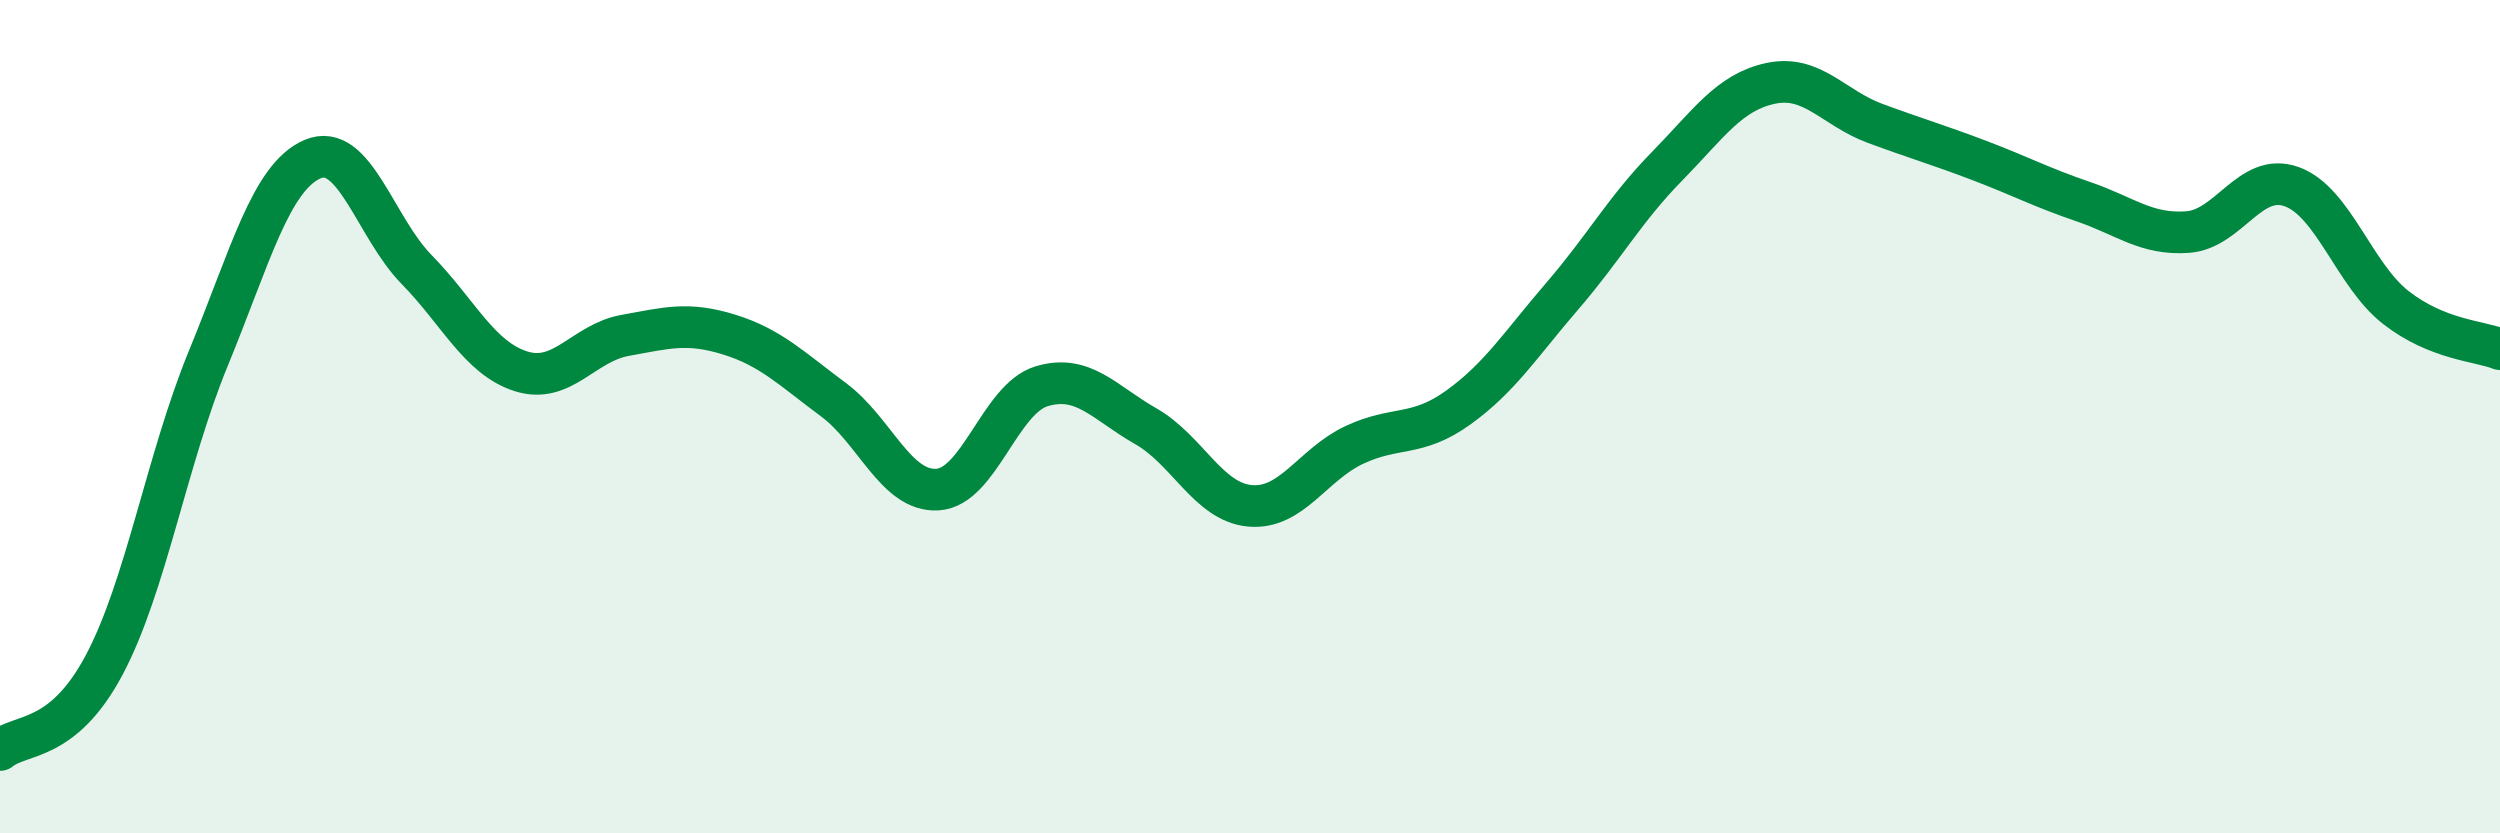
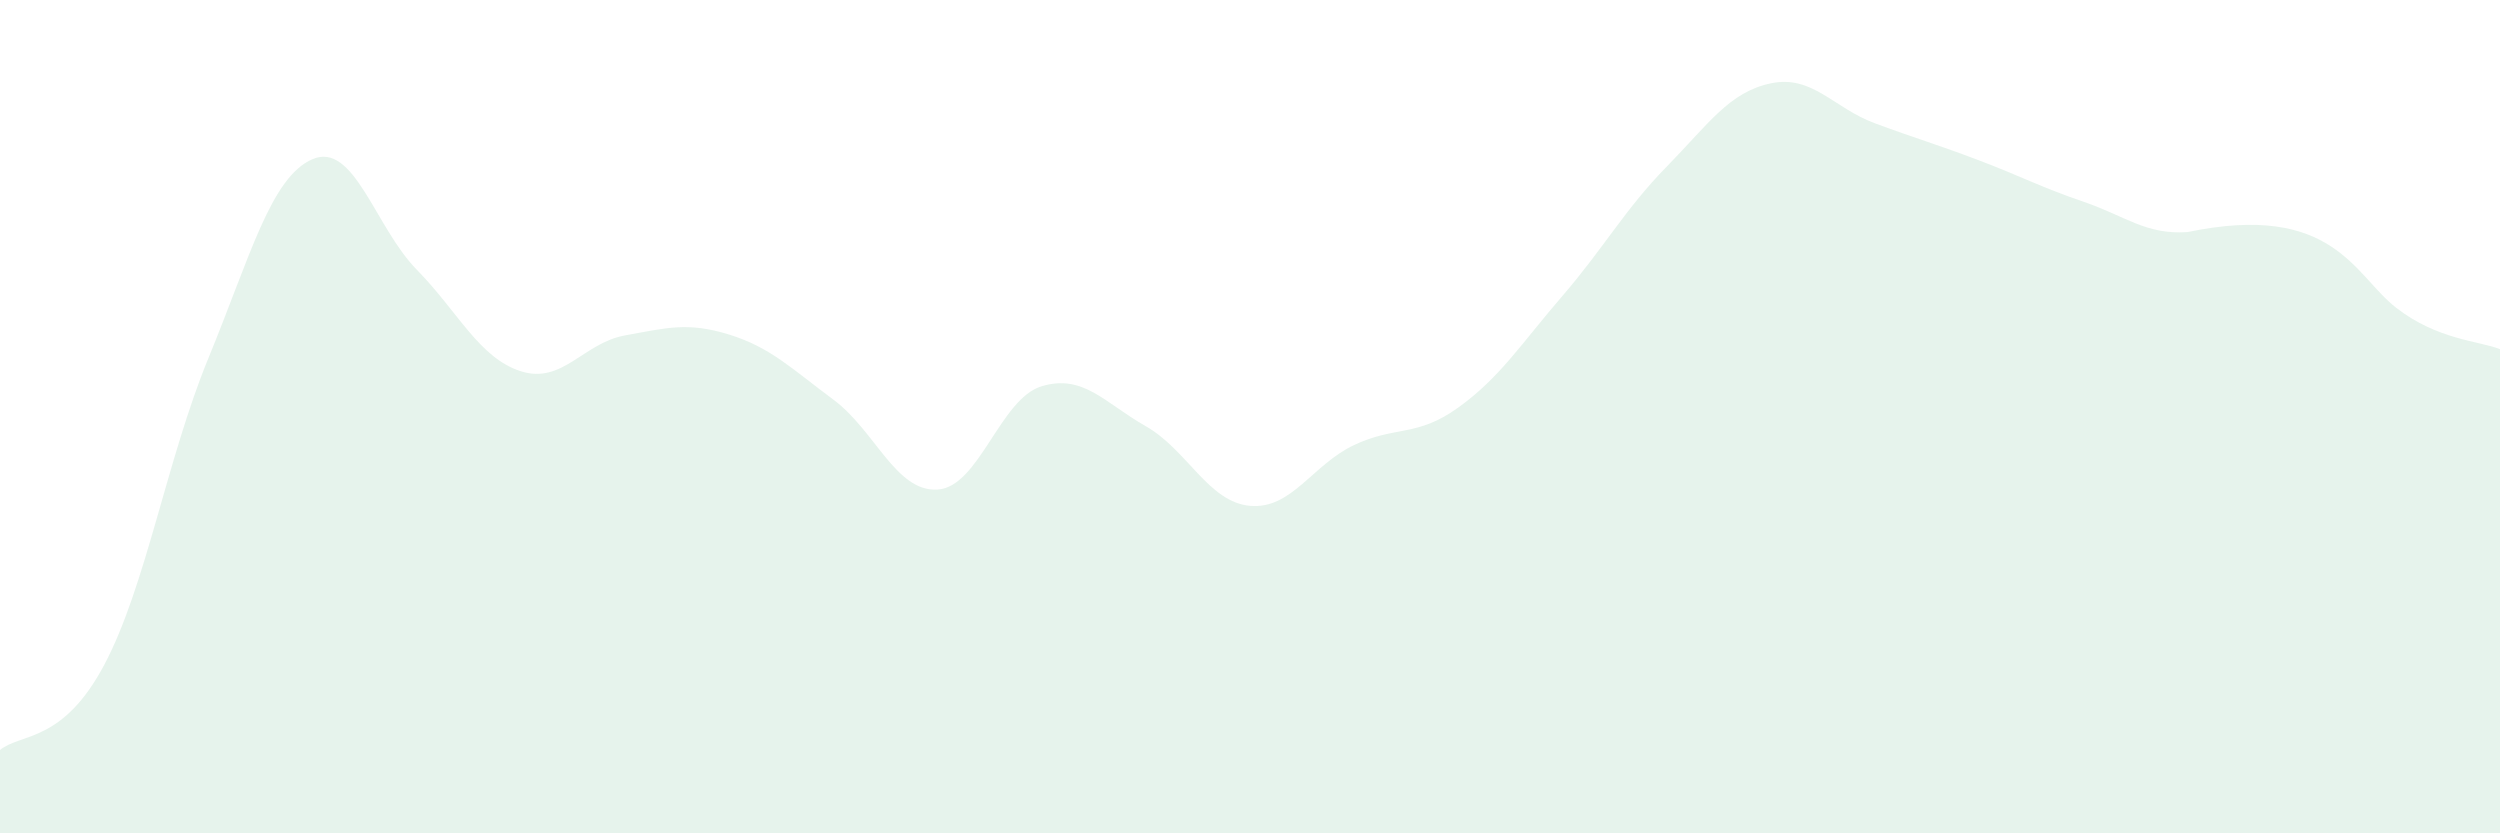
<svg xmlns="http://www.w3.org/2000/svg" width="60" height="20" viewBox="0 0 60 20">
-   <path d="M 0,18 C 0.5,17.59 1.5,17.84 2.5,15.96 C 3.5,14.08 4,11.03 5,8.6 C 6,6.17 6.5,4.25 7.5,3.82 C 8.5,3.39 9,5.45 10,6.47 C 11,7.49 11.5,8.59 12.5,8.91 C 13.5,9.23 14,8.23 15,8.05 C 16,7.87 16.5,7.72 17.5,8.03 C 18.5,8.34 19,8.85 20,9.59 C 21,10.33 21.5,11.81 22.5,11.75 C 23.5,11.69 24,9.57 25,9.27 C 26,8.97 26.5,9.66 27.5,10.23 C 28.5,10.8 29,12.05 30,12.14 C 31,12.23 31.5,11.15 32.5,10.68 C 33.5,10.21 34,10.5 35,9.78 C 36,9.06 36.5,8.26 37.5,7.1 C 38.5,5.94 39,5.02 40,4 C 41,2.98 41.5,2.21 42.5,2 C 43.5,1.79 44,2.59 45,2.96 C 46,3.33 46.5,3.47 47.5,3.85 C 48.5,4.23 49,4.5 50,4.84 C 51,5.18 51.5,5.64 52.5,5.57 C 53.5,5.5 54,4.12 55,4.48 C 56,4.84 56.5,6.6 57.5,7.38 C 58.5,8.16 59.5,8.18 60,8.38L60 20L0 20Z" fill="#008740" opacity="0.1" stroke-linecap="round" stroke-linejoin="round" />
-   <path d="M 0,18 C 0.5,17.59 1.5,17.84 2.5,15.96 C 3.5,14.08 4,11.03 5,8.6 C 6,6.17 6.5,4.25 7.5,3.82 C 8.5,3.39 9,5.45 10,6.47 C 11,7.49 11.5,8.59 12.5,8.91 C 13.5,9.23 14,8.23 15,8.05 C 16,7.87 16.5,7.72 17.5,8.03 C 18.5,8.34 19,8.85 20,9.59 C 21,10.33 21.5,11.81 22.5,11.75 C 23.5,11.69 24,9.57 25,9.27 C 26,8.97 26.5,9.66 27.5,10.23 C 28.5,10.8 29,12.05 30,12.14 C 31,12.23 31.5,11.15 32.5,10.68 C 33.5,10.21 34,10.5 35,9.78 C 36,9.06 36.5,8.26 37.5,7.1 C 38.5,5.94 39,5.02 40,4 C 41,2.98 41.5,2.21 42.5,2 C 43.5,1.79 44,2.59 45,2.96 C 46,3.33 46.5,3.47 47.5,3.85 C 48.5,4.23 49,4.5 50,4.84 C 51,5.18 51.5,5.64 52.5,5.57 C 53.5,5.5 54,4.12 55,4.48 C 56,4.84 56.5,6.6 57.5,7.38 C 58.5,8.16 59.5,8.18 60,8.38" stroke="#008740" stroke-width="1" fill="none" stroke-linecap="round" stroke-linejoin="round" />
+   <path d="M 0,18 C 0.5,17.59 1.5,17.84 2.5,15.96 C 3.5,14.08 4,11.03 5,8.6 C 6,6.17 6.5,4.25 7.5,3.82 C 8.5,3.39 9,5.45 10,6.47 C 11,7.49 11.5,8.59 12.5,8.91 C 13.5,9.23 14,8.23 15,8.05 C 16,7.87 16.5,7.72 17.5,8.03 C 18.5,8.34 19,8.85 20,9.59 C 21,10.33 21.5,11.81 22.5,11.75 C 23.5,11.69 24,9.57 25,9.27 C 26,8.97 26.5,9.66 27.5,10.23 C 28.5,10.8 29,12.05 30,12.14 C 31,12.23 31.5,11.15 32.5,10.68 C 33.5,10.21 34,10.5 35,9.78 C 36,9.06 36.5,8.26 37.5,7.1 C 38.5,5.94 39,5.02 40,4 C 41,2.98 41.5,2.21 42.5,2 C 43.5,1.79 44,2.59 45,2.96 C 46,3.33 46.5,3.47 47.5,3.85 C 48.5,4.23 49,4.5 50,4.84 C 51,5.18 51.5,5.64 52.5,5.57 C 56,4.84 56.5,6.6 57.5,7.38 C 58.5,8.16 59.5,8.18 60,8.38L60 20L0 20Z" fill="#008740" opacity="0.1" stroke-linecap="round" stroke-linejoin="round" />
</svg>